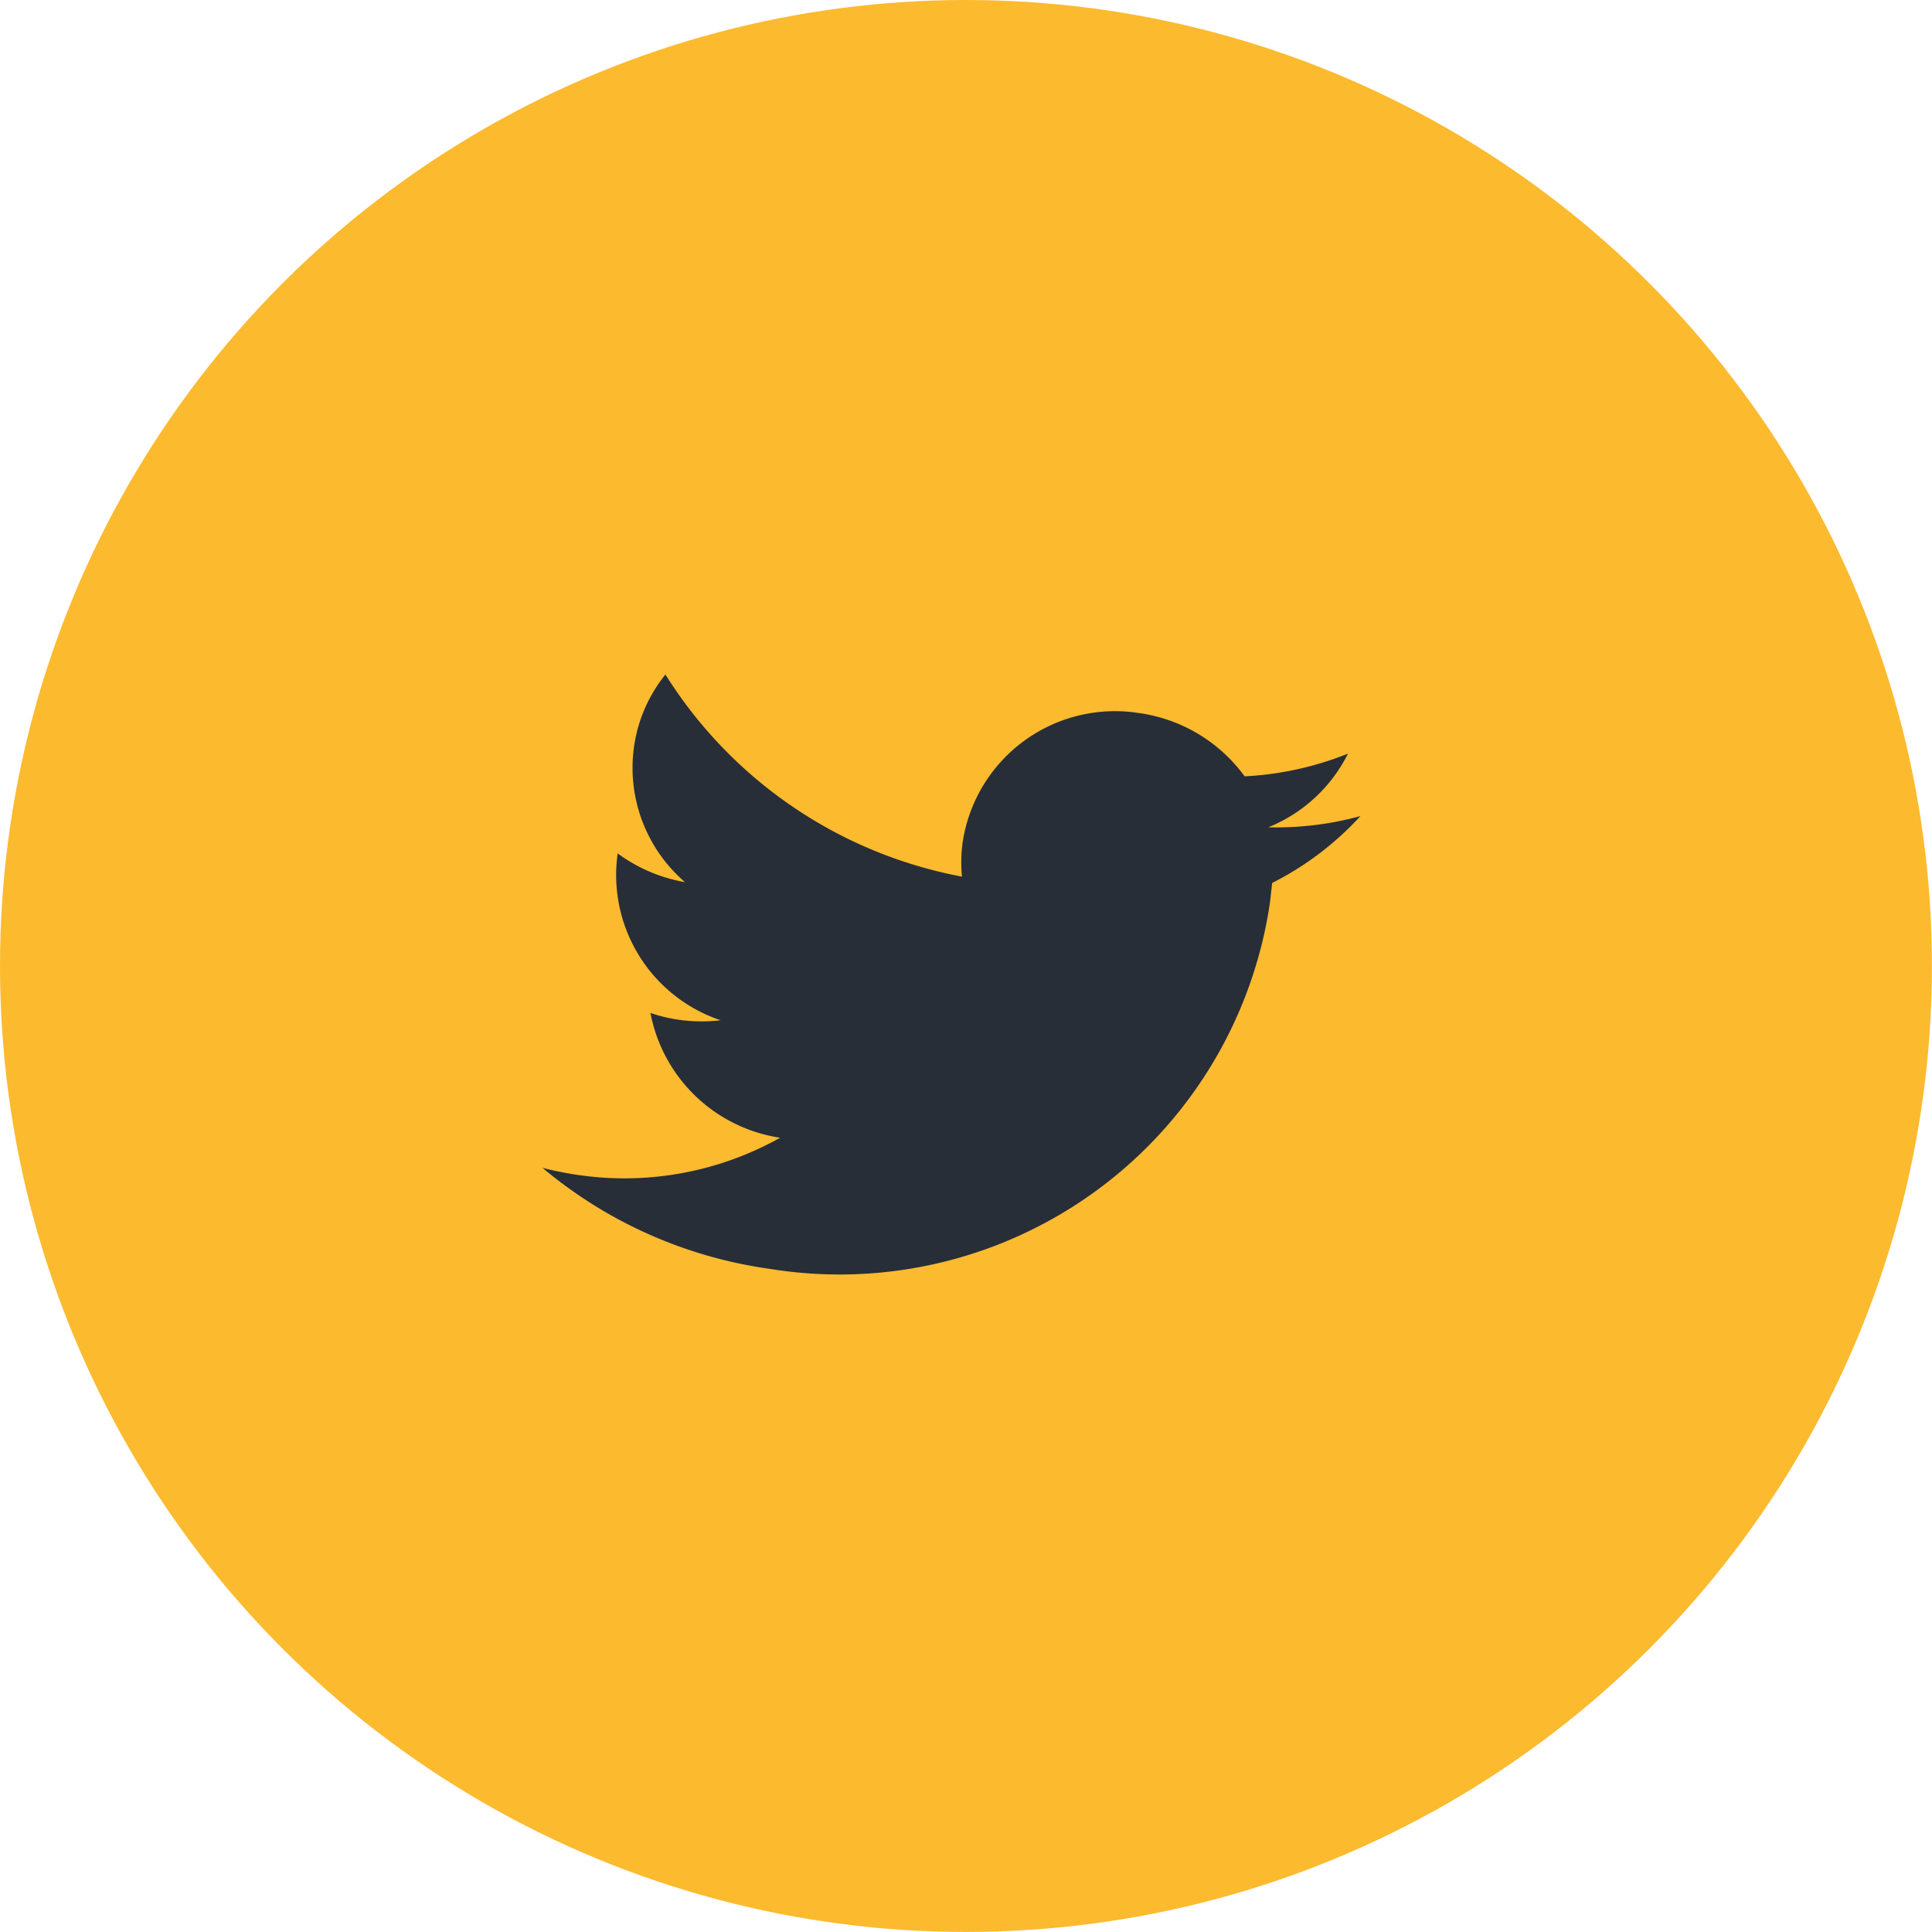
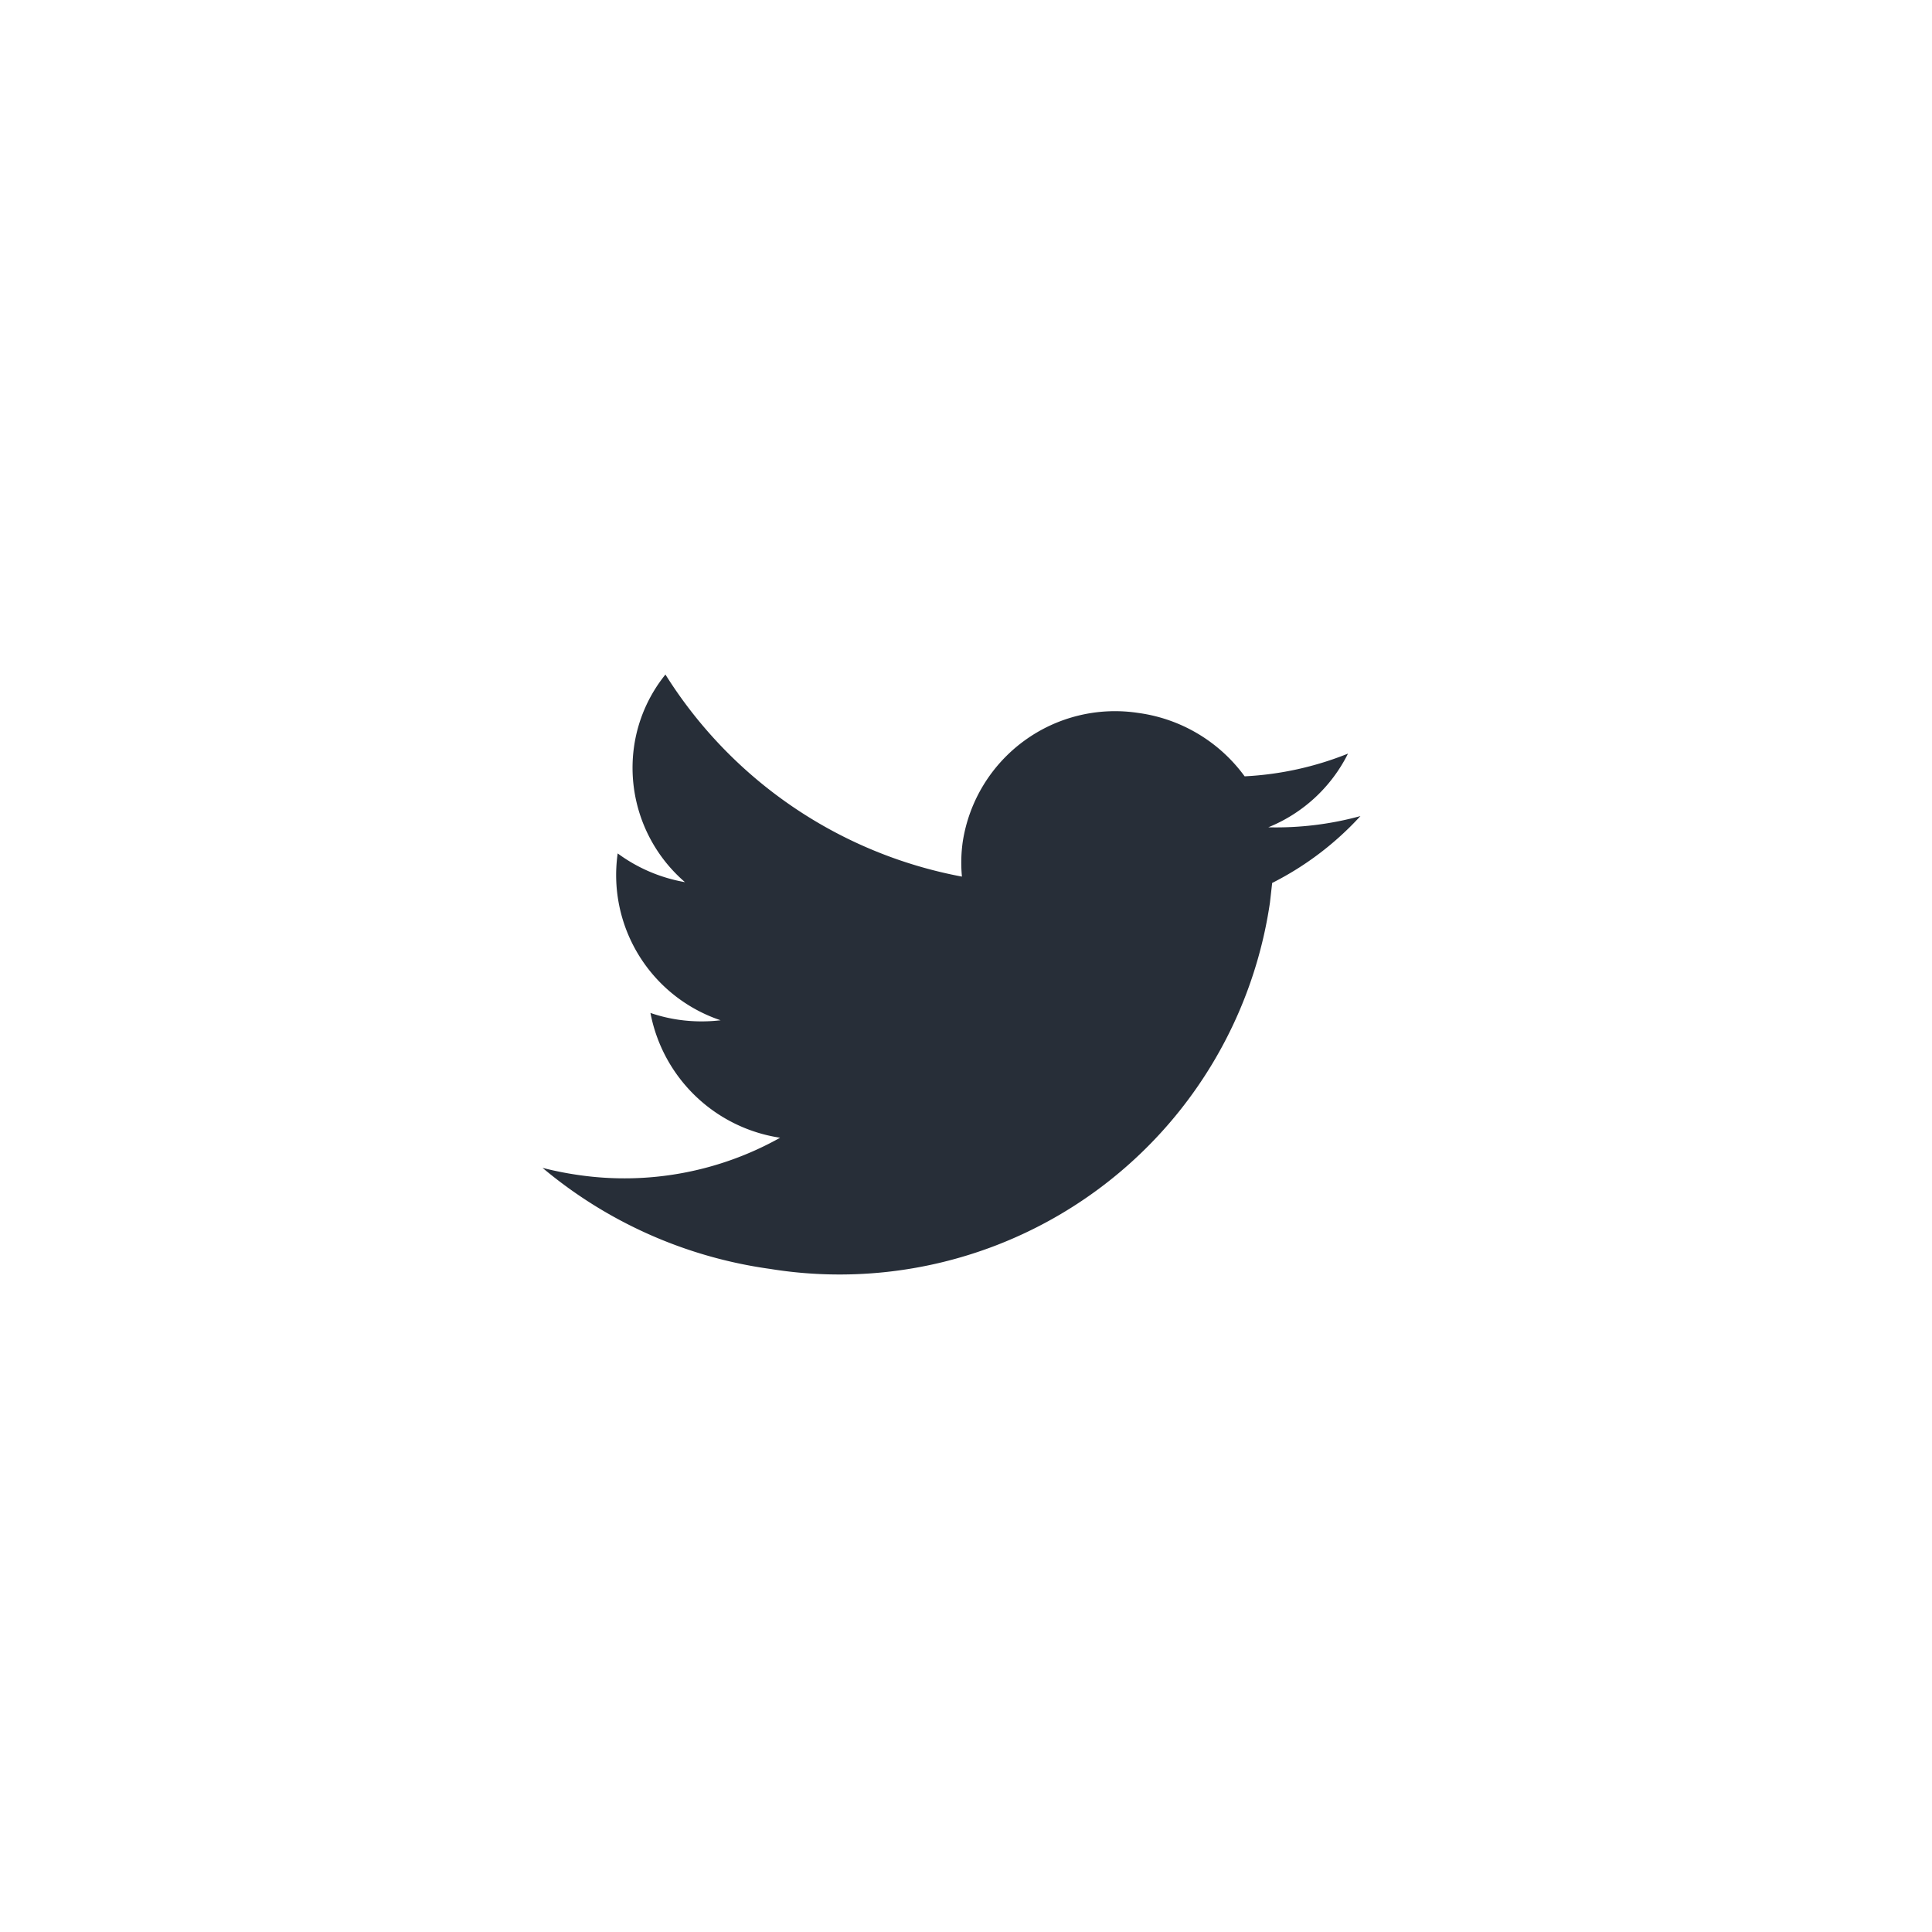
<svg xmlns="http://www.w3.org/2000/svg" width="36.245" height="36.245" viewBox="0 0 36.245 36.245">
  <g id="Group_4849" data-name="Group 4849" transform="translate(-379 -5833)">
-     <circle id="Ellipse_204" data-name="Ellipse 204" cx="18.122" cy="18.122" r="18.122" transform="translate(379 5833)" fill="#fcba2f" />
    <g id="_001-twitter-logo-silhouette" data-name="001-twitter-logo-silhouette" transform="translate(390.571 5845) rotate(8)">
      <g id="Group_1280" data-name="Group 1280" transform="translate(0 0)">
-         <path id="Path_1202" data-name="Path 1202" d="M14.276,1.336a5.973,5.973,0,0,1-1.682.449A2.878,2.878,0,0,0,13.882.208,6,6,0,0,1,12.021.9,2.958,2.958,0,0,0,9.884,0,2.891,2.891,0,0,0,6.955,2.851a2.787,2.787,0,0,0,.076.65A8.391,8.391,0,0,1,.995.521,2.773,2.773,0,0,0,.6,1.954,2.831,2.831,0,0,0,1.9,4.327,2.99,2.99,0,0,1,.575,3.969V4A2.874,2.874,0,0,0,2.923,6.8a3.042,3.042,0,0,1-.772.1A2.885,2.885,0,0,1,1.6,6.847a2.921,2.921,0,0,0,2.735,1.98A5.978,5.978,0,0,1,.7,10.046a6.391,6.391,0,0,1-.7-.039A8.442,8.442,0,0,0,4.489,11.29a8.16,8.16,0,0,0,8.332-8.112l-.01-.369A5.766,5.766,0,0,0,14.276,1.336Z" transform="translate(0 0)" fill="#272e38" />
+         <path id="Path_1202" data-name="Path 1202" d="M14.276,1.336a5.973,5.973,0,0,1-1.682.449A2.878,2.878,0,0,0,13.882.208,6,6,0,0,1,12.021.9,2.958,2.958,0,0,0,9.884,0,2.891,2.891,0,0,0,6.955,2.851a2.787,2.787,0,0,0,.076.65A8.391,8.391,0,0,1,.995.521,2.773,2.773,0,0,0,.6,1.954,2.831,2.831,0,0,0,1.9,4.327,2.99,2.99,0,0,1,.575,3.969V4A2.874,2.874,0,0,0,2.923,6.8a3.042,3.042,0,0,1-.772.1A2.885,2.885,0,0,1,1.6,6.847a2.921,2.921,0,0,0,2.735,1.98A5.978,5.978,0,0,1,.7,10.046a6.391,6.391,0,0,1-.7-.039A8.442,8.442,0,0,0,4.489,11.29a8.16,8.16,0,0,0,8.332-8.112l-.01-.369A5.766,5.766,0,0,0,14.276,1.336" transform="translate(0 0)" fill="#272e38" />
      </g>
    </g>
  </g>
</svg>